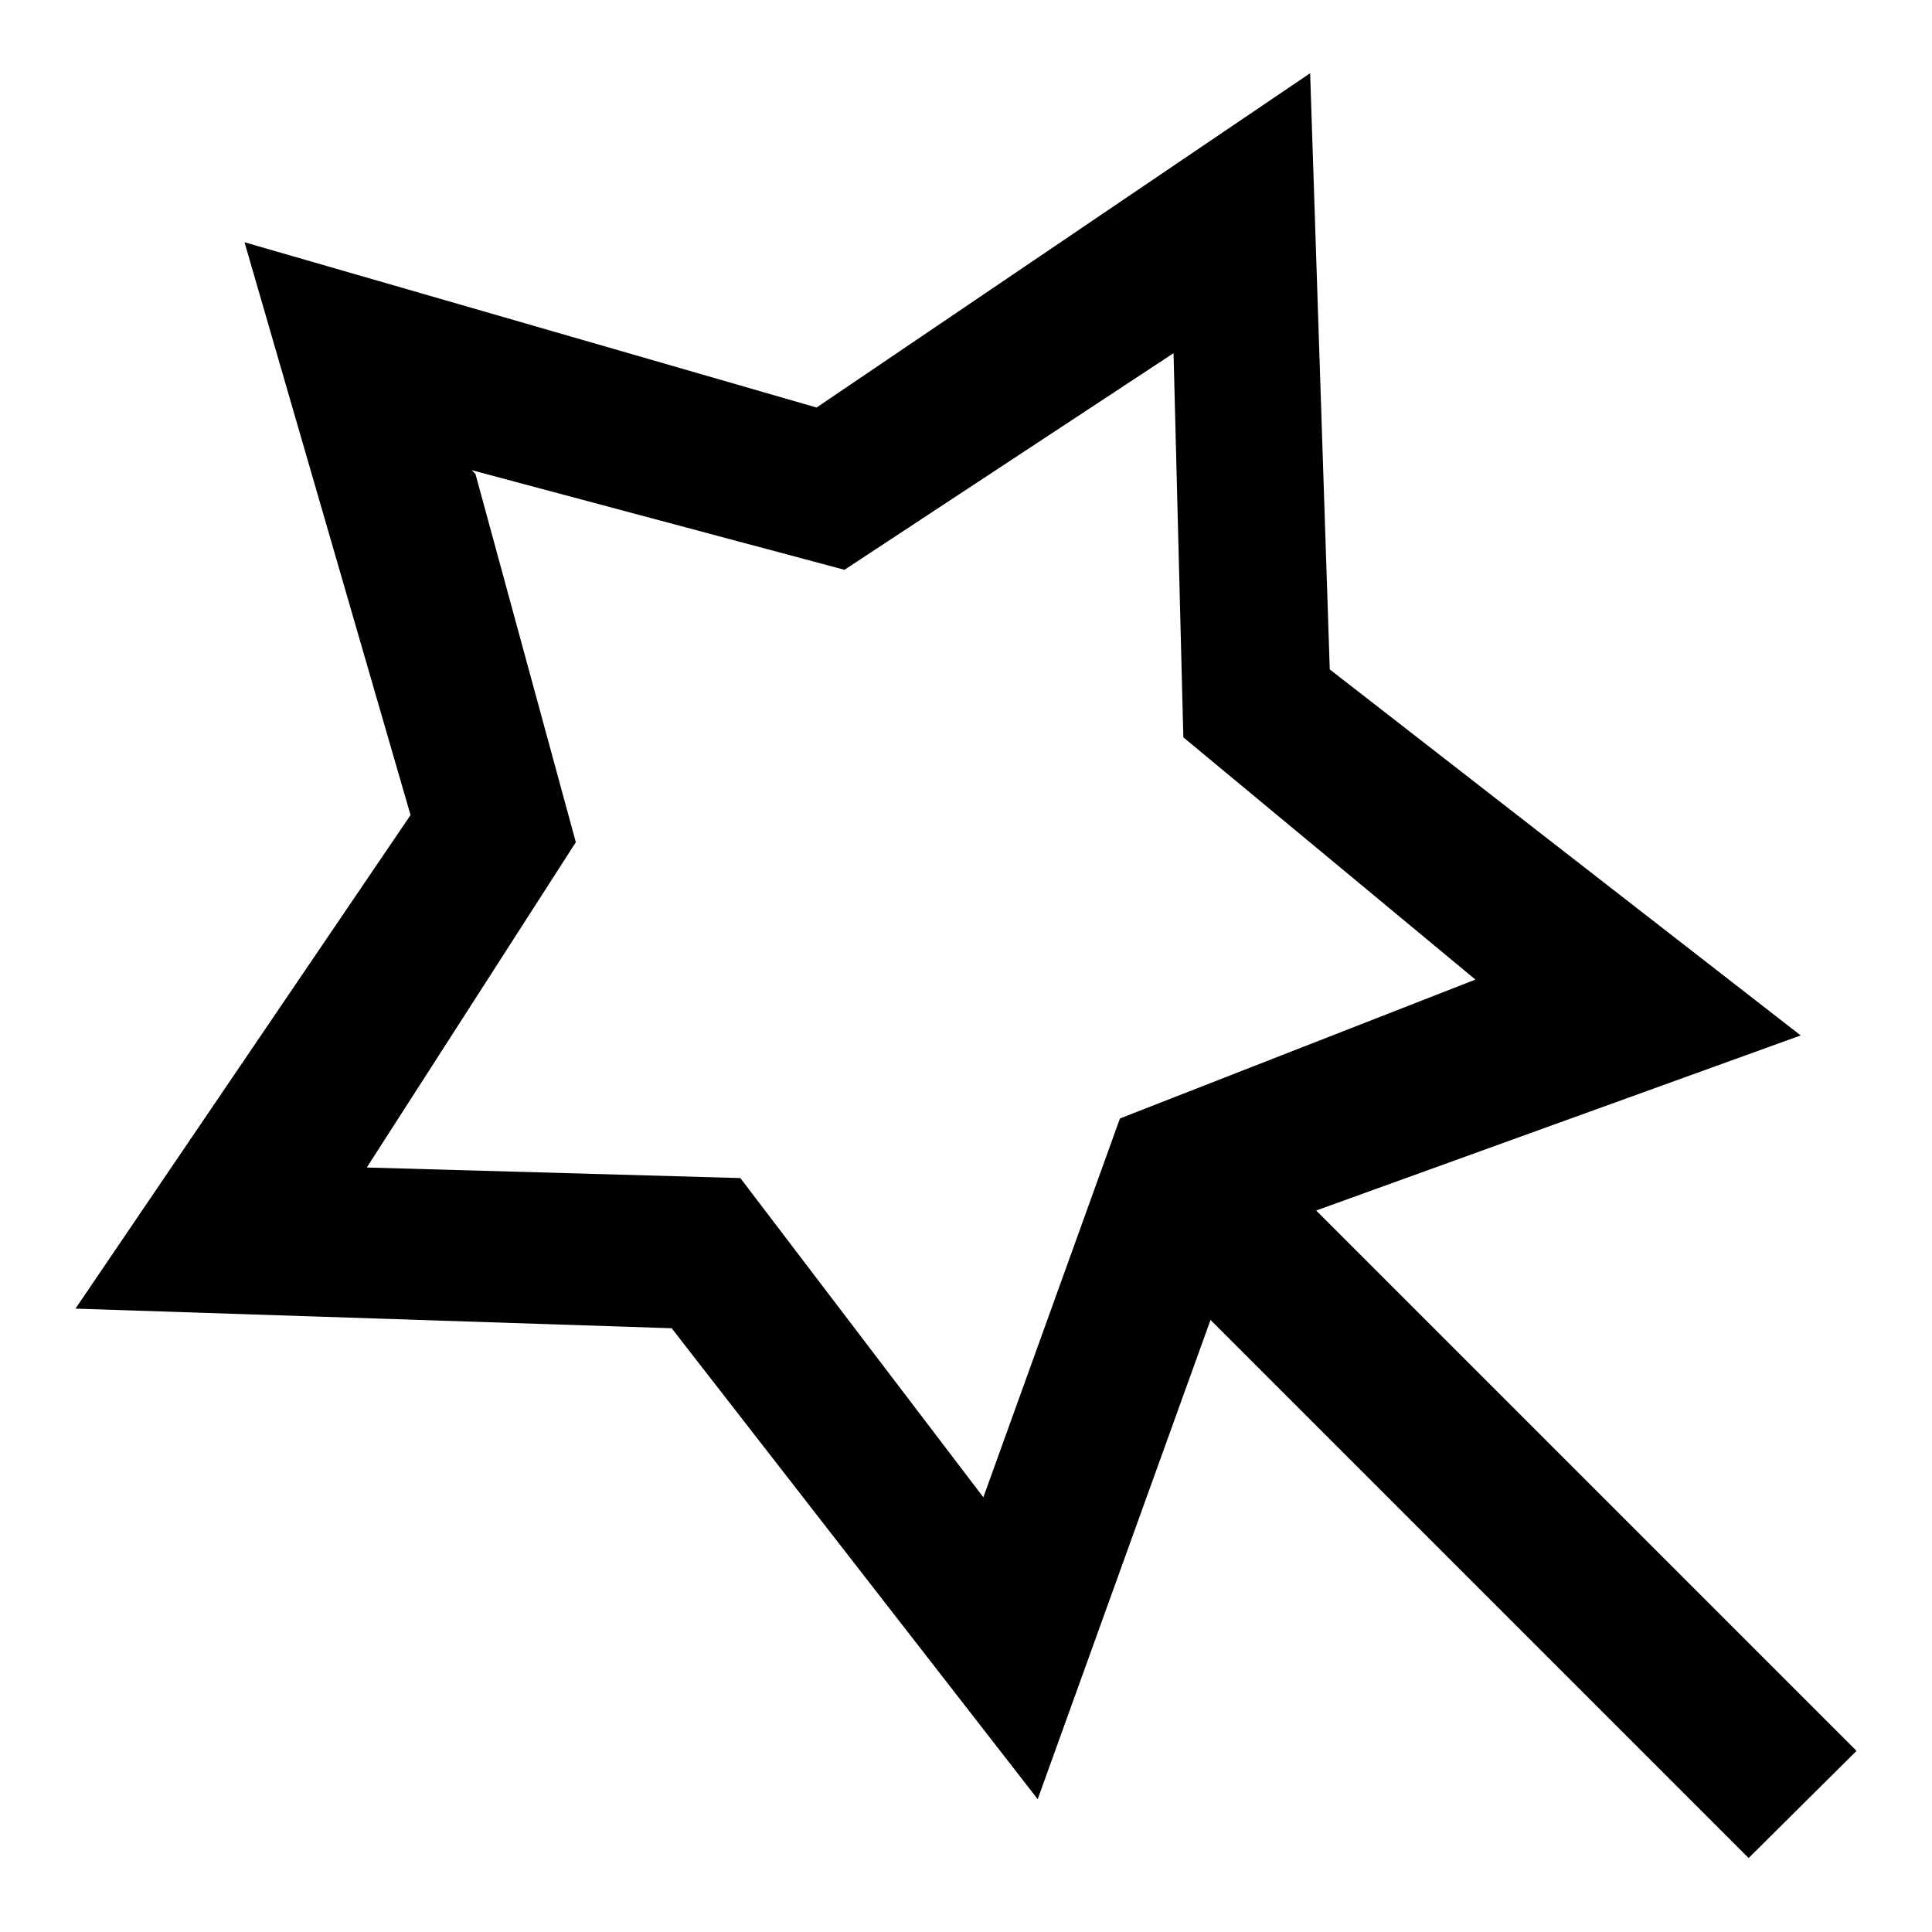
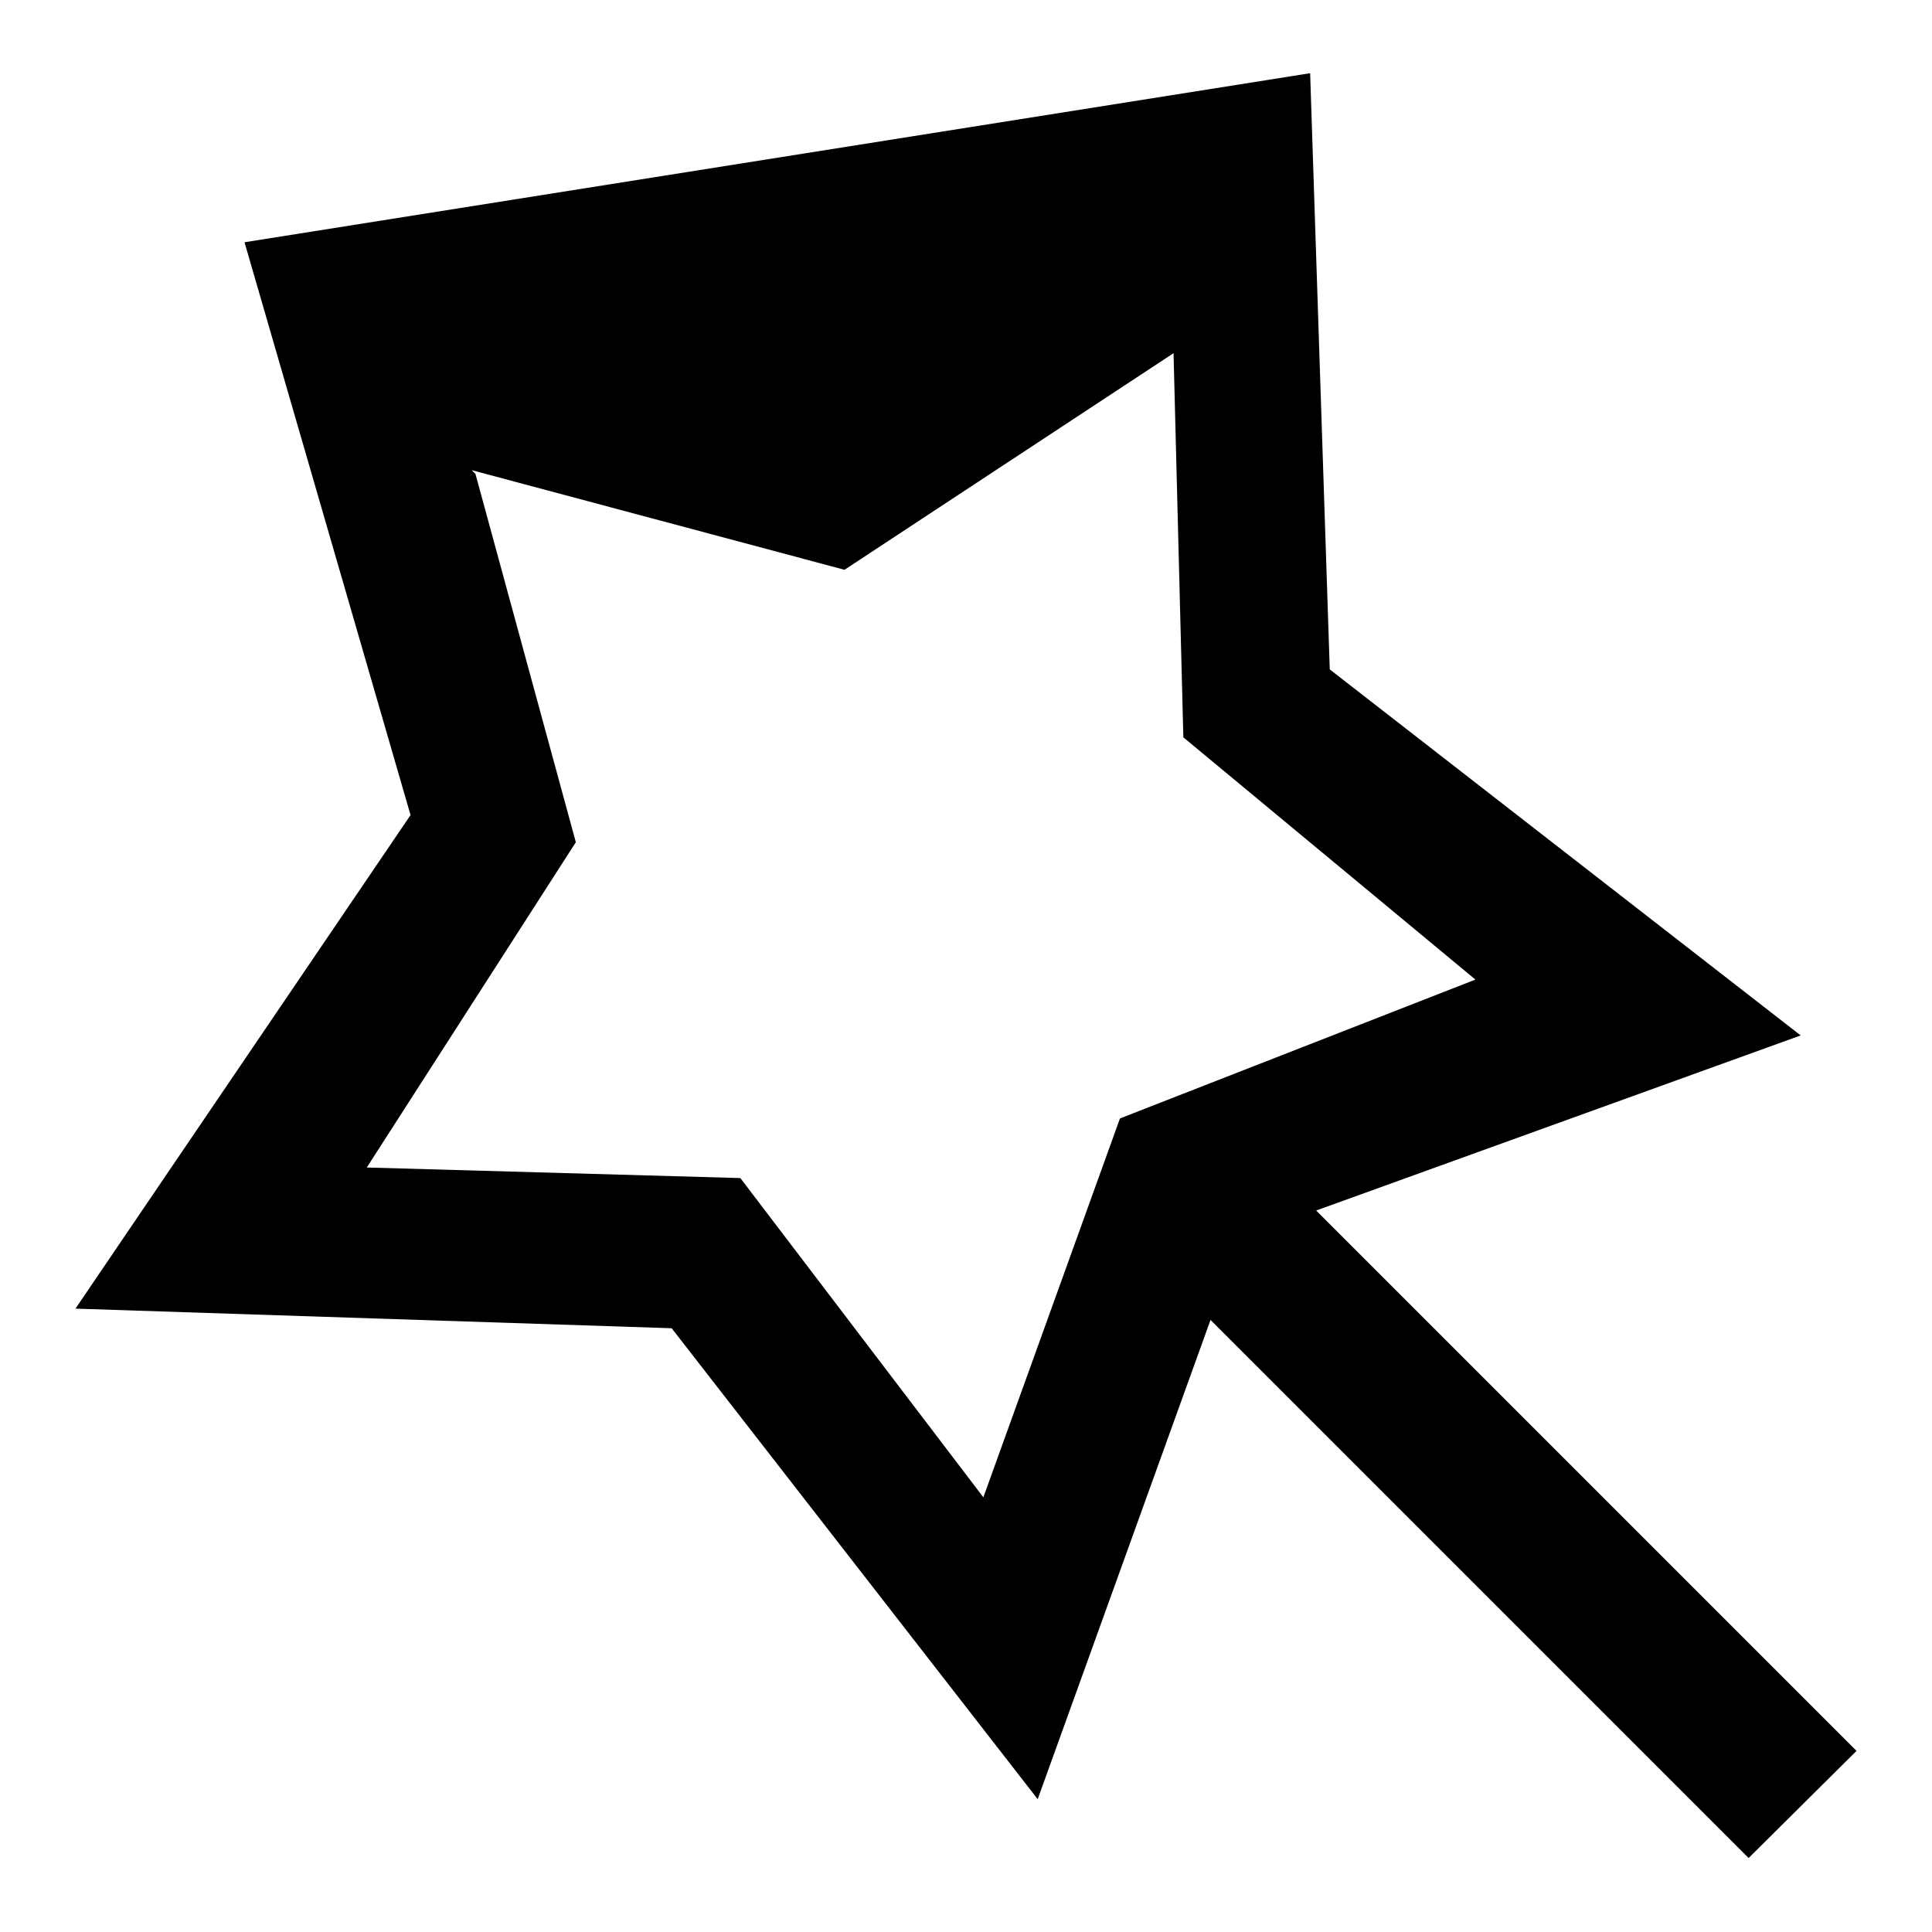
<svg xmlns="http://www.w3.org/2000/svg" version="1.1" x="0px" y="0px" viewBox="0 0 256 256" enable-background="new 0 0 256 256" xml:space="preserve">
  <g>
    <g>
-       <path fill="#000000" d="M246,232l-71.6-71.6l64.2-23.2l-62.4-48.5l-2.6-79l-65.4,44.3L32.4,32.1l22,75.9L10,173.4l79,2.6l48.5,62.4l22.9-63.5l71.3,71.3L246,232z M130.3,198.4l-32.2-42.3l-49.5-1.4l27.7-43.1L63,62.8l-0.5-0.5l49.4,13.2l43.6-28.7l1.3,50.9l38.7,32.1l-47.1,18.4L130.3,198.4z" />
+       <path fill="#000000" d="M246,232l-71.6-71.6l64.2-23.2l-62.4-48.5l-2.6-79L32.4,32.1l22,75.9L10,173.4l79,2.6l48.5,62.4l22.9-63.5l71.3,71.3L246,232z M130.3,198.4l-32.2-42.3l-49.5-1.4l27.7-43.1L63,62.8l-0.5-0.5l49.4,13.2l43.6-28.7l1.3,50.9l38.7,32.1l-47.1,18.4L130.3,198.4z" />
    </g>
  </g>
</svg>